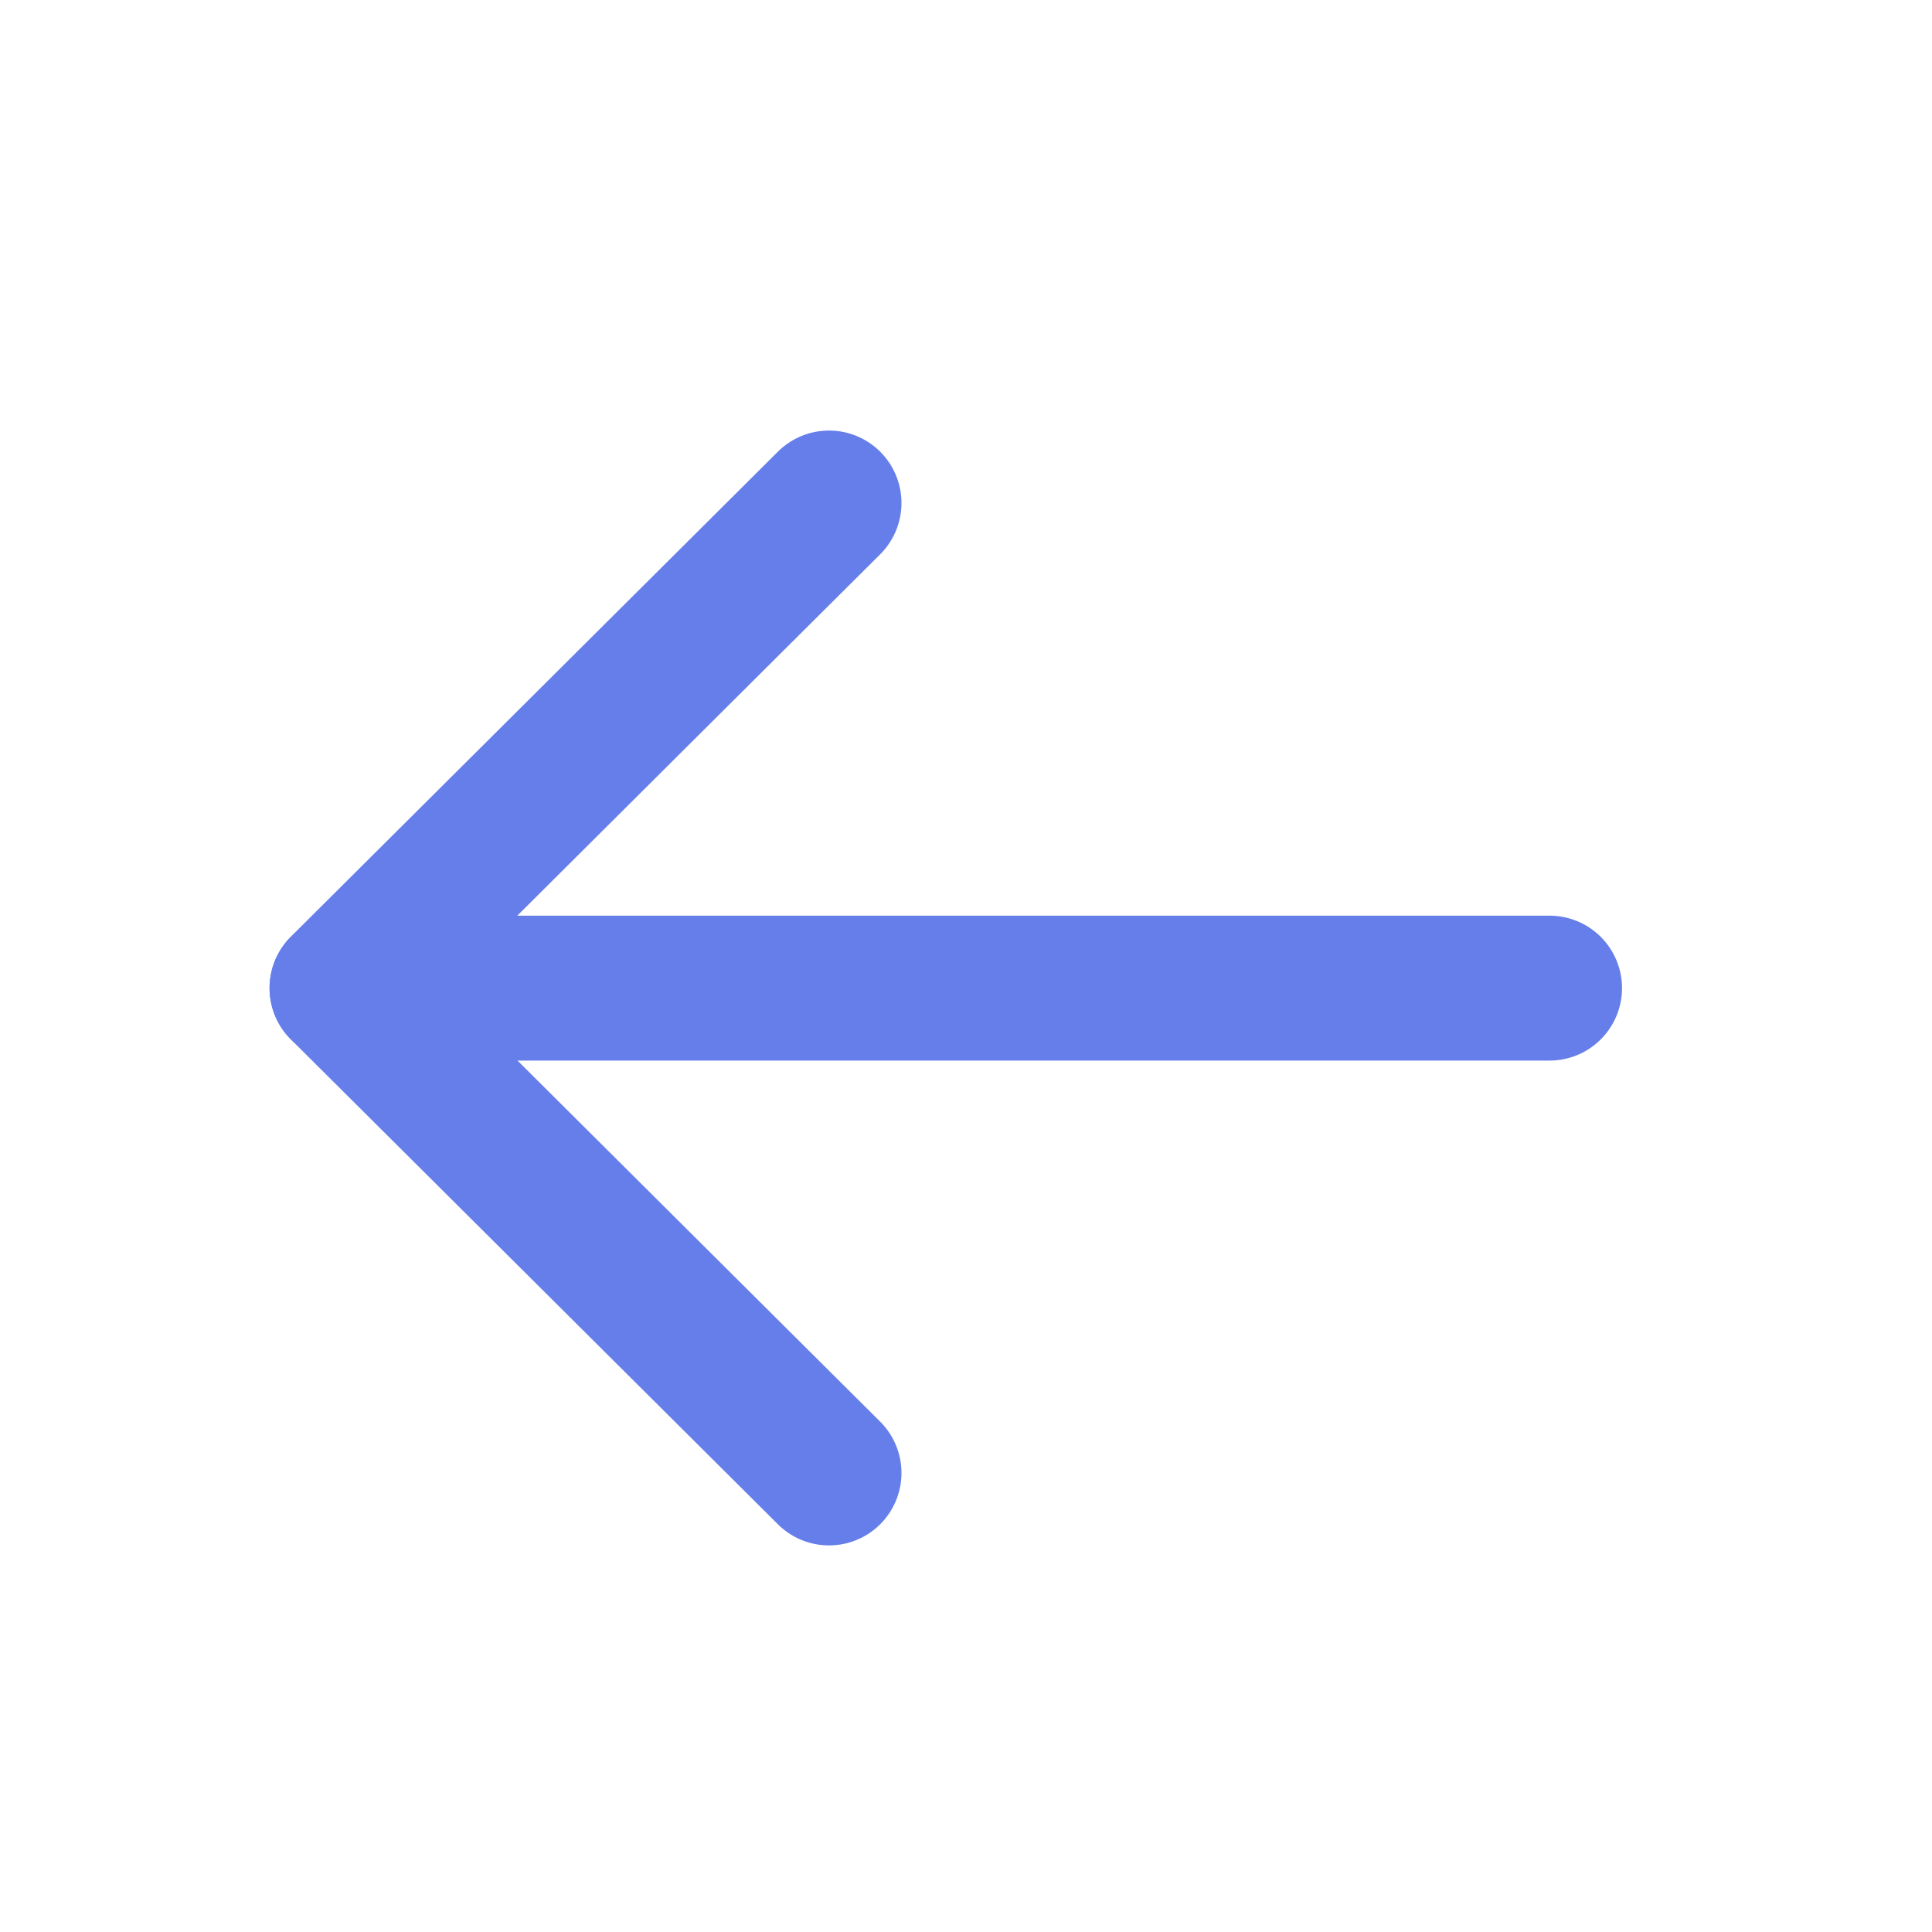
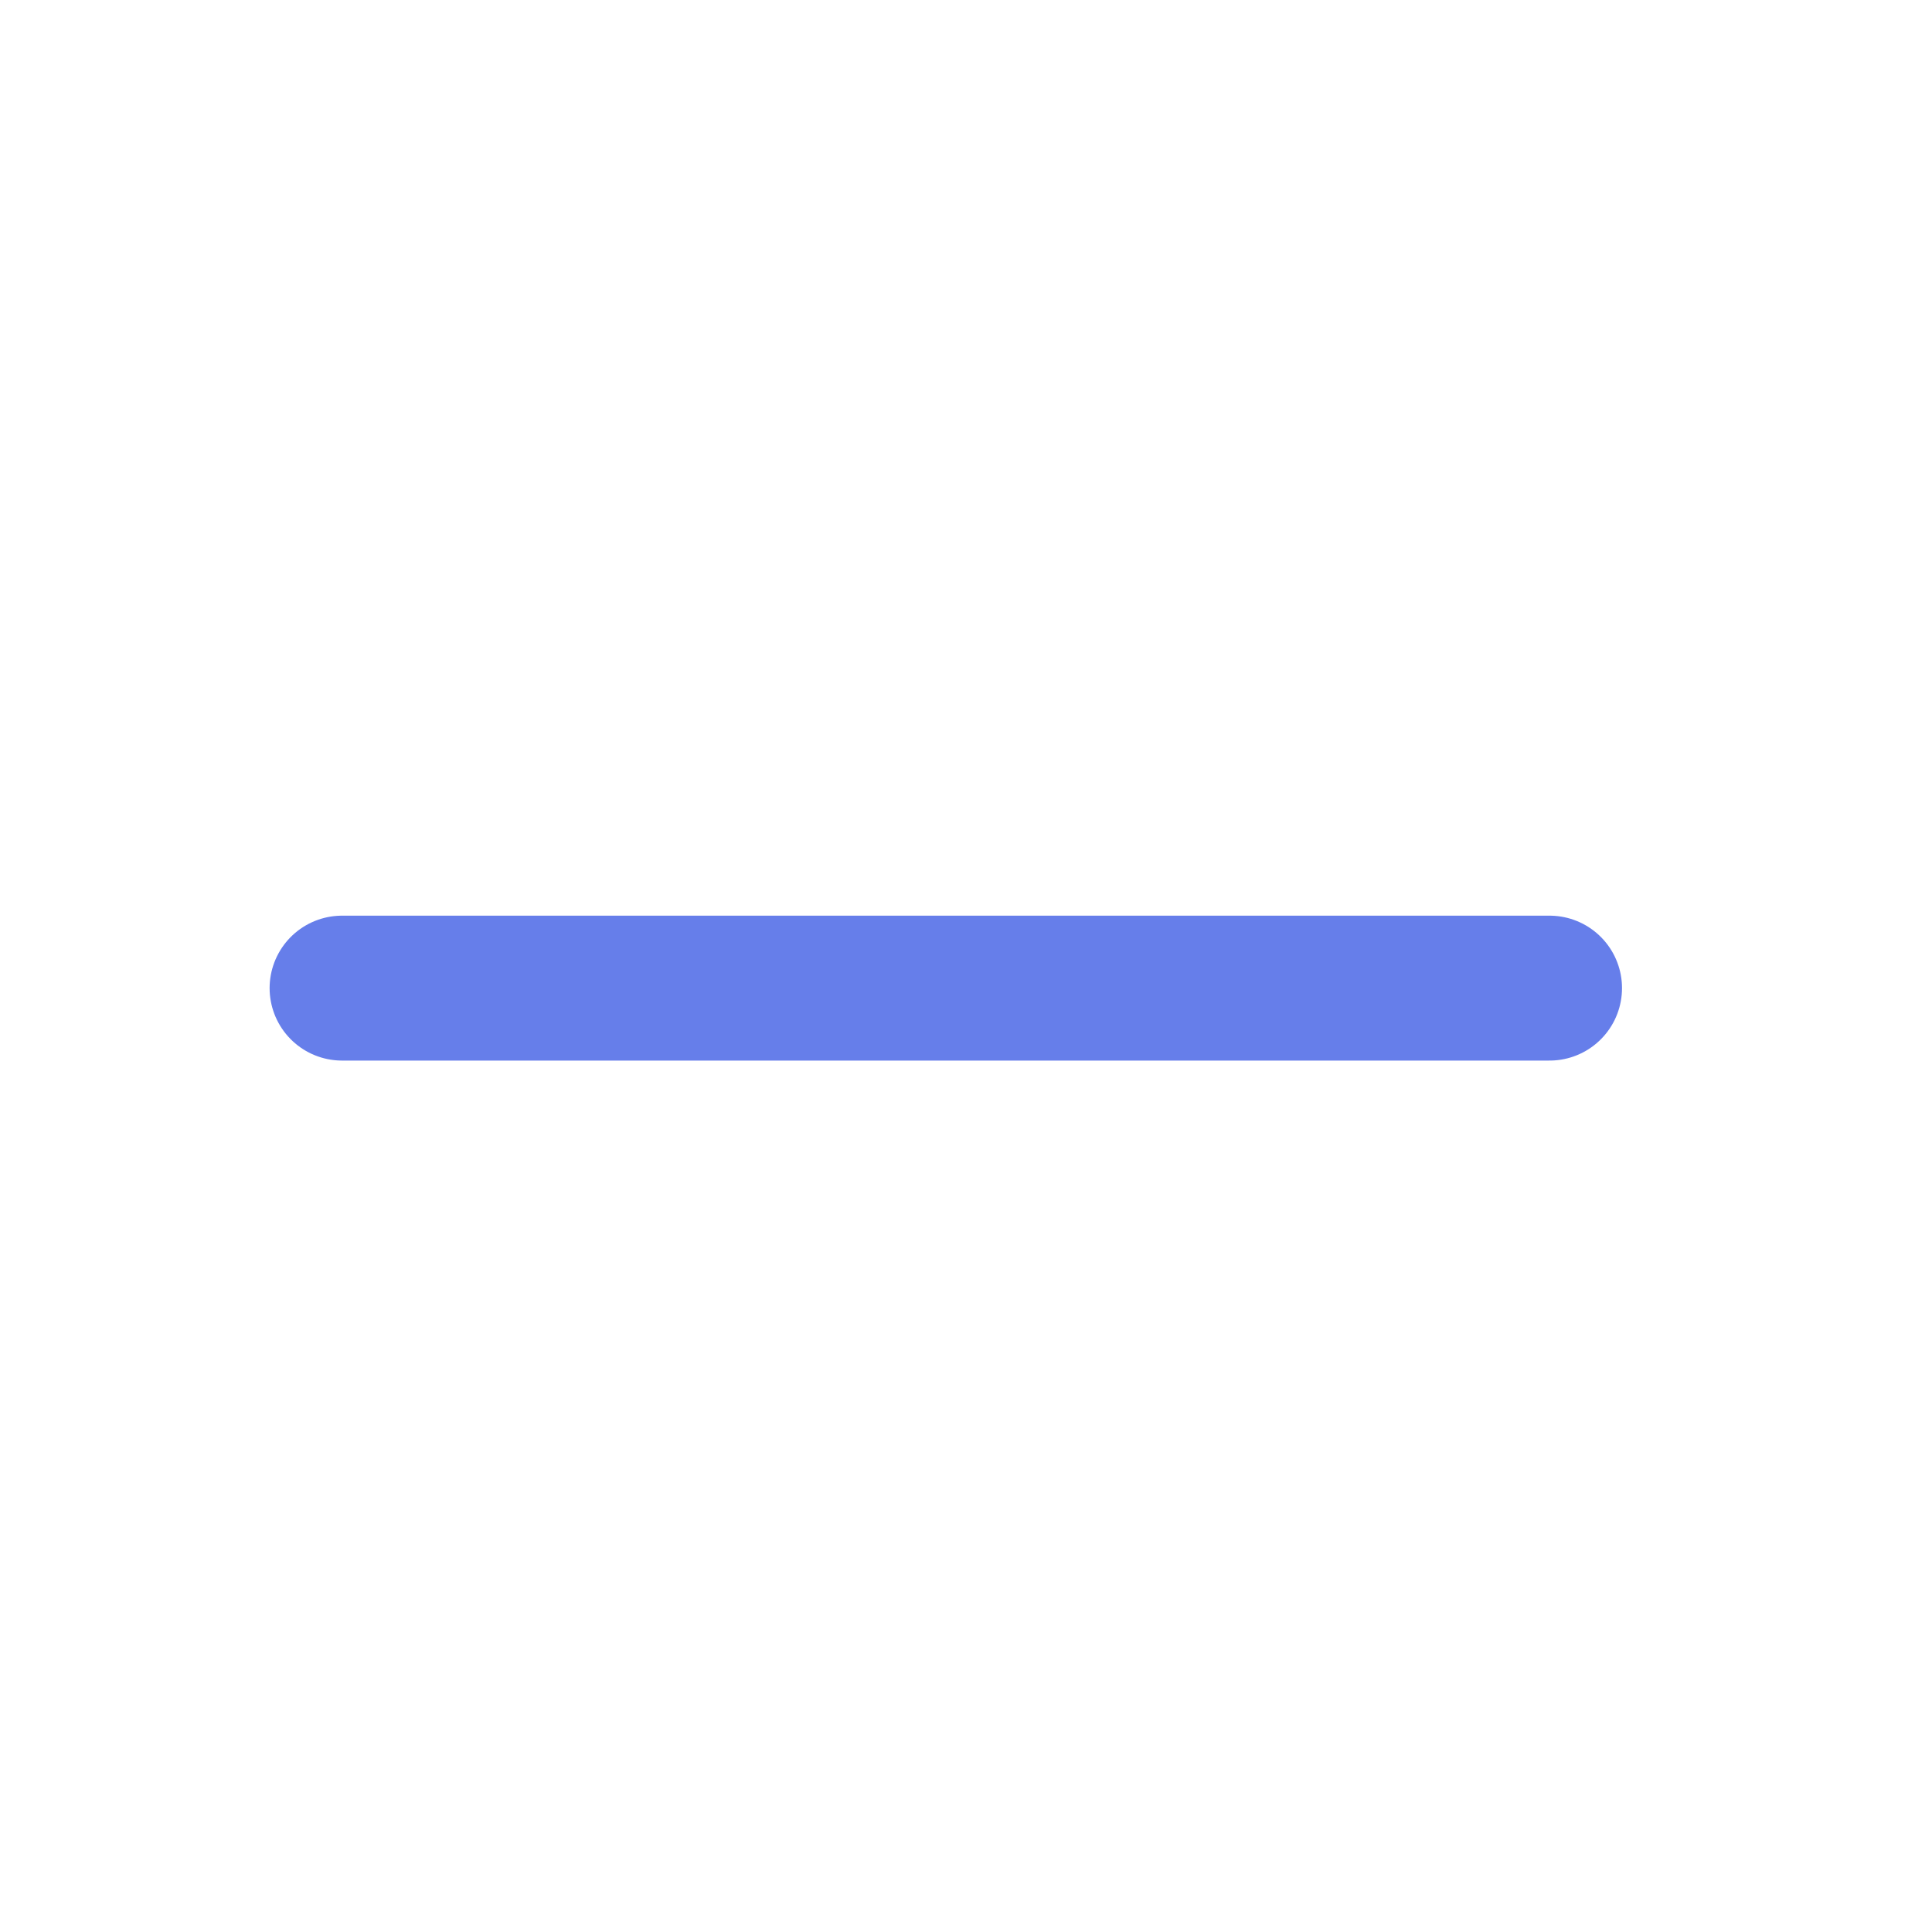
<svg xmlns="http://www.w3.org/2000/svg" width="20" height="20" viewBox="0 0 20 20" fill="none" style="transform: rotate(135deg);">
  <path d="M3.541 10.229L16.041 10.229" stroke="#667eea" stroke-width="1.5" stroke-linecap="round" stroke-linejoin="round" />
-   <path d="M8.582 15.248L3.54 10.228L8.582 5.207" stroke="#667eea" stroke-width="1.5" stroke-linecap="round" stroke-linejoin="round" />
</svg>